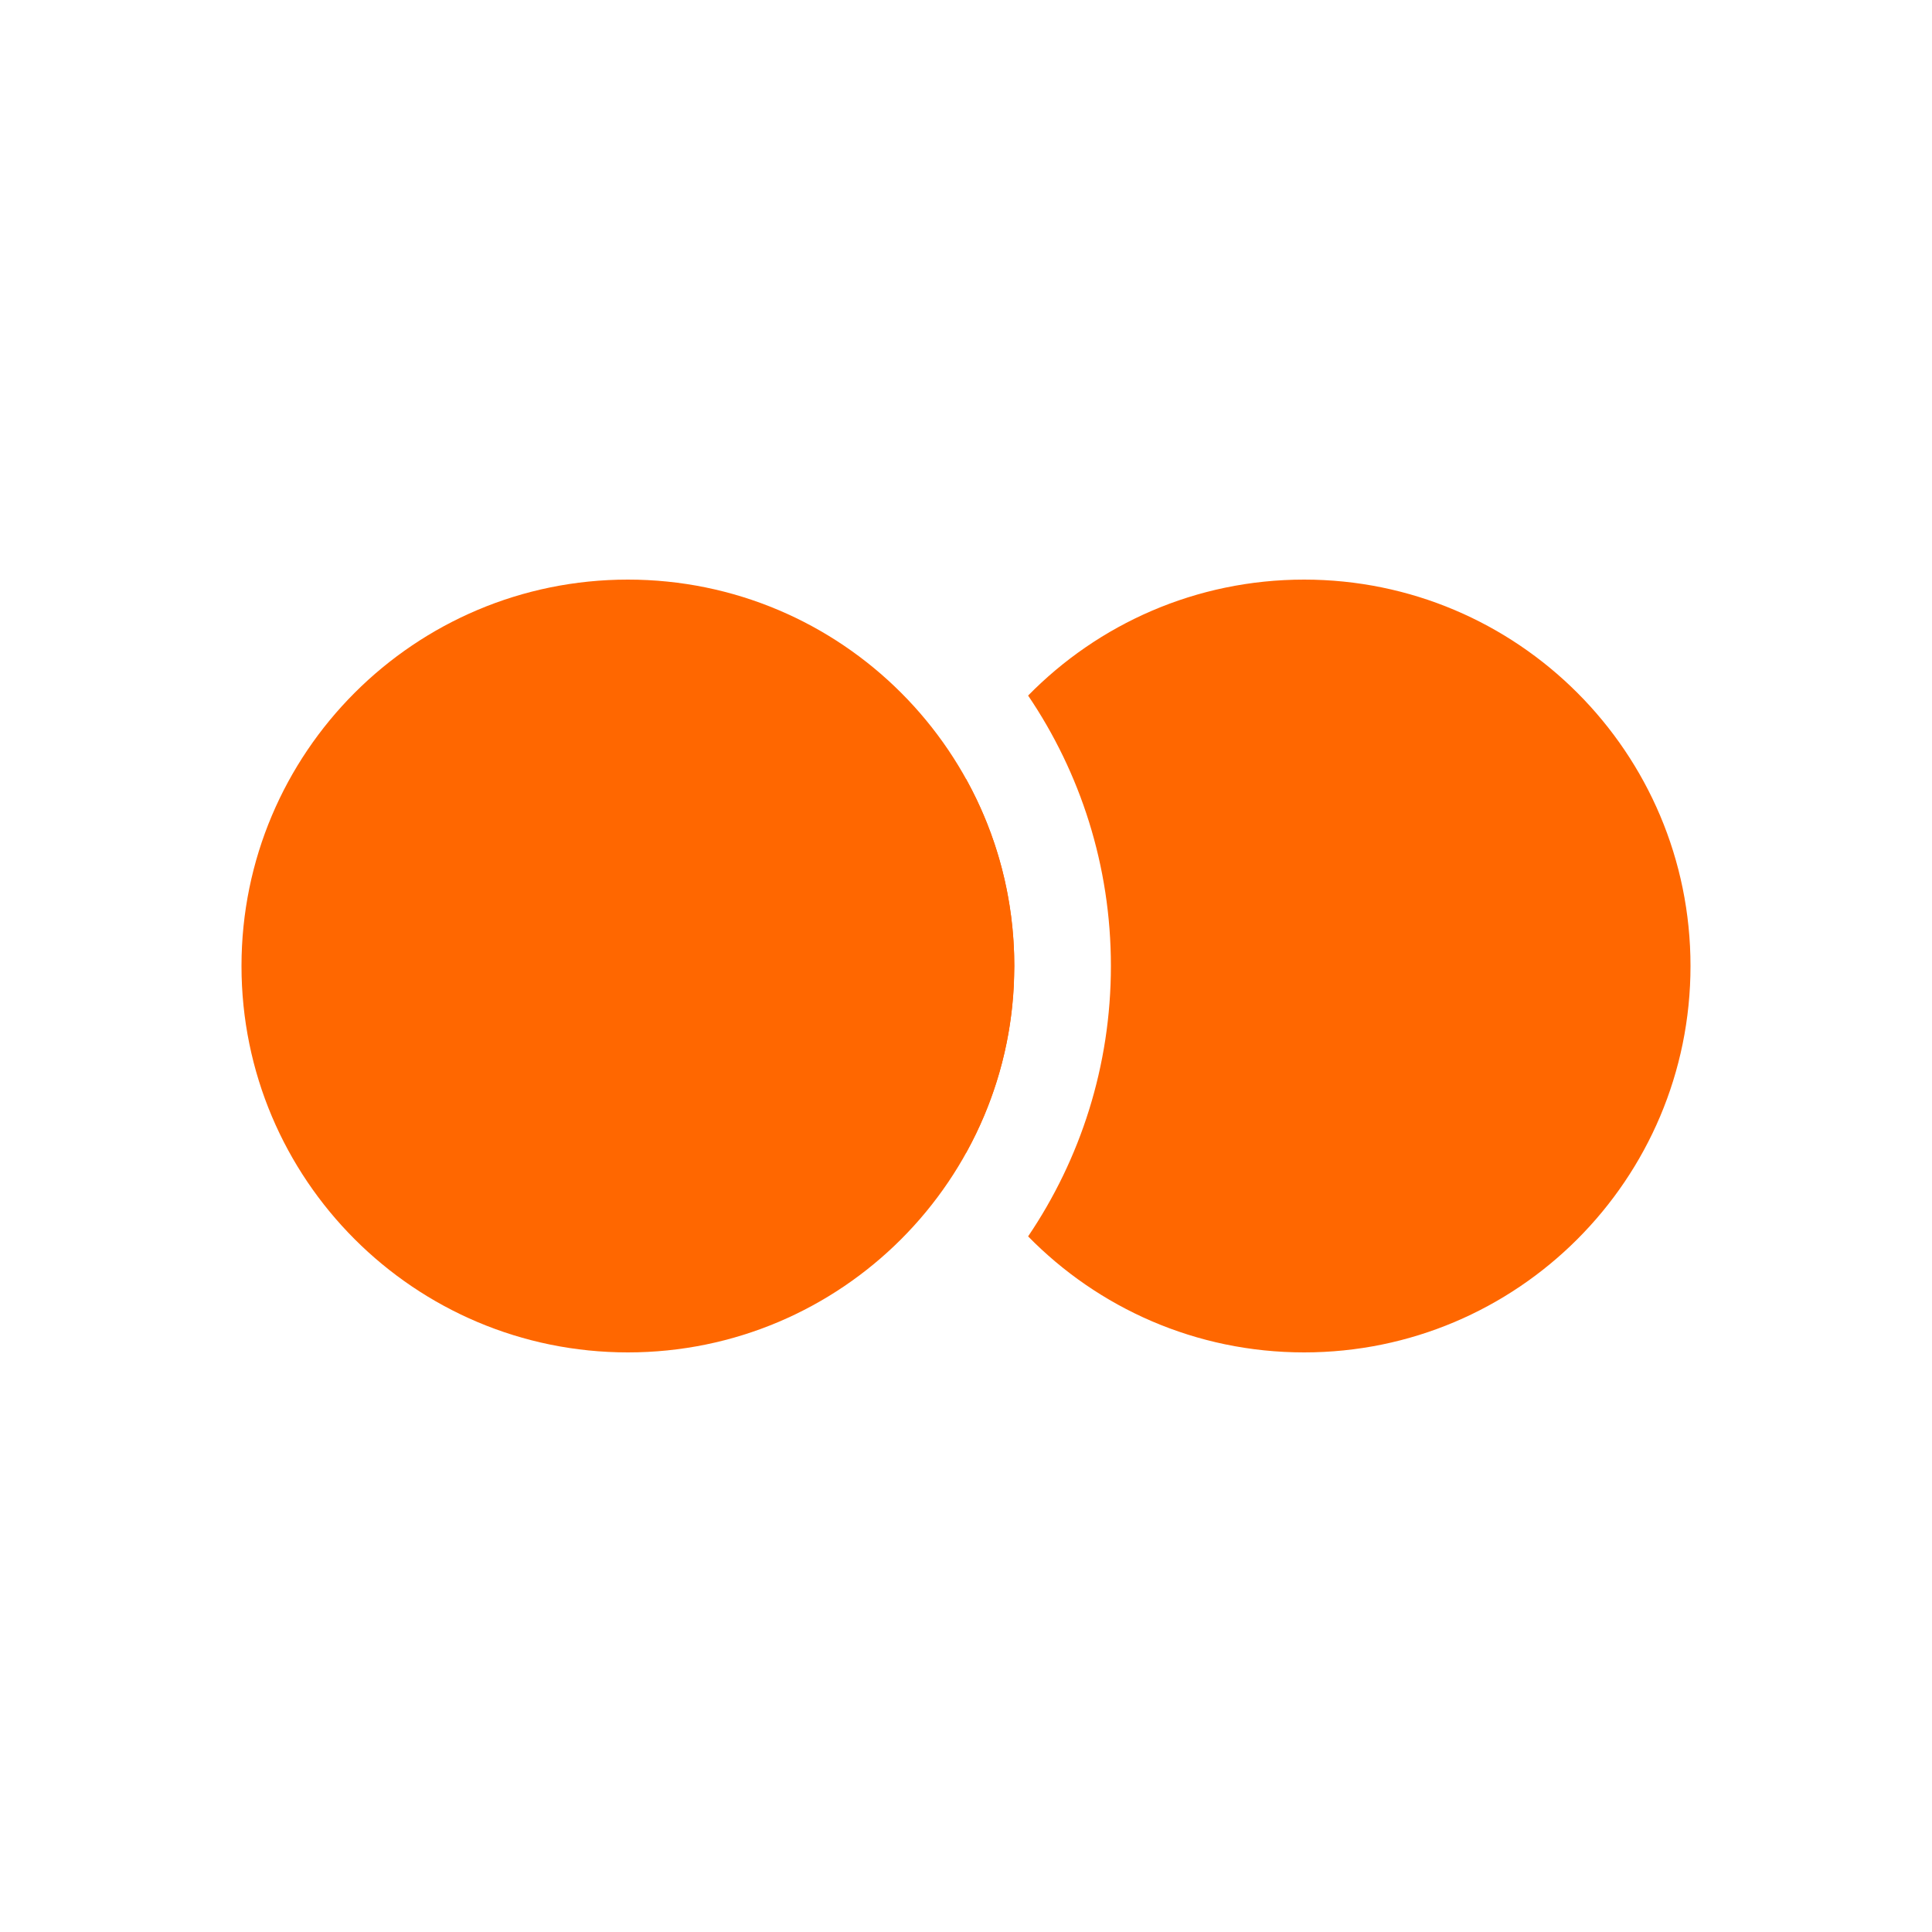
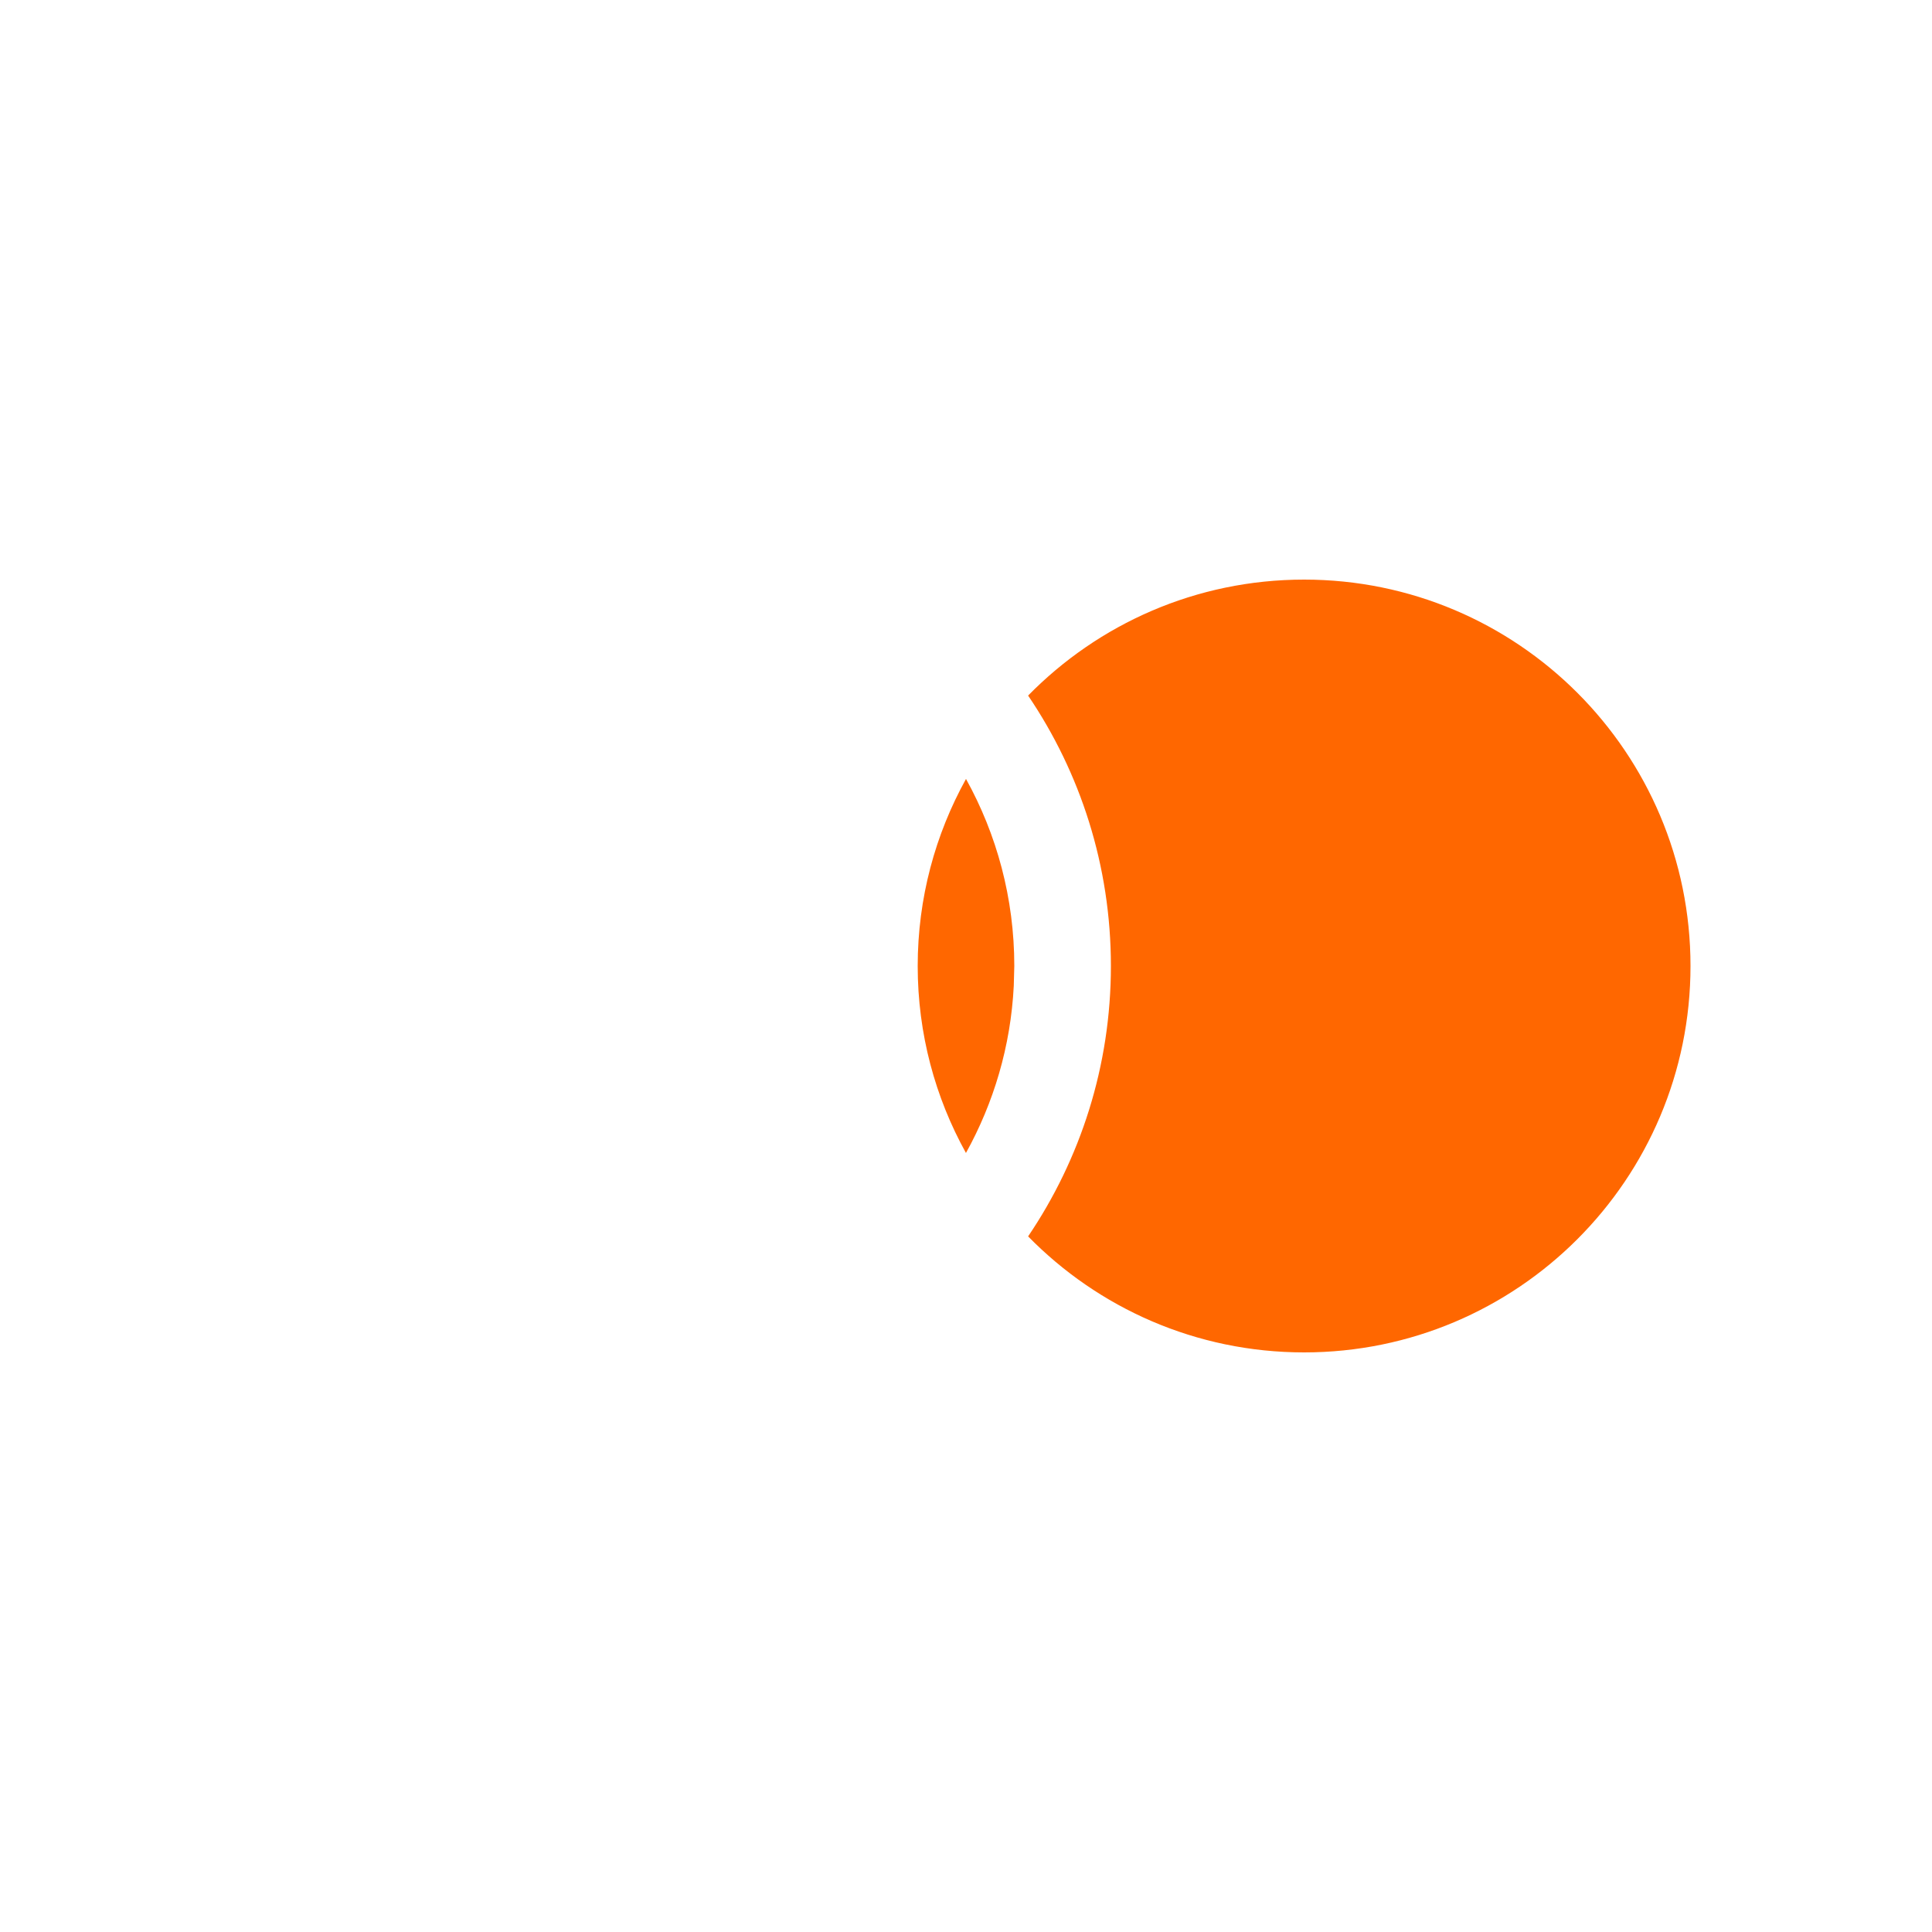
<svg xmlns="http://www.w3.org/2000/svg" width="40" height="40" viewBox="0 0 40 40" fill="none">
-   <path d="M13 12C17.418 12 21 15.582 21 20C21 24.418 17.418 28 13 28C8.582 28 5 24.418 5 20C5 15.582 8.582 12 13 12Z" fill="#FF6700" />
-   <path d="M27 12C31.418 12 35 15.582 35 20C35 24.418 31.418 28 27 28C24.761 28 22.738 27.08 21.286 25.598C22.367 24 23 22.074 23 20C23 17.925 22.368 15.999 21.286 14.401C22.738 12.92 24.762 12 27 12ZM20 16.127C20.636 17.275 21 18.595 21 20L20.989 20.412C20.926 21.663 20.572 22.837 19.999 23.871C19.363 22.724 19 21.404 19 20C19 18.595 19.364 17.275 20 16.127Z" fill="#FF6700" />
+   <path d="M27 12C31.418 12 35 15.582 35 20C35 24.418 31.418 28 27 28C24.761 28 22.738 27.08 21.286 25.598C22.367 24 23 22.074 23 20C23 17.925 22.368 15.999 21.286 14.401C22.738 12.92 24.762 12 27 12ZM20 16.127C20.636 17.275 21 18.595 21 20L20.989 20.412C20.926 21.663 20.572 22.837 19.999 23.871C19.363 22.724 19 21.404 19 20C19 18.595 19.364 17.275 20 16.127" fill="#FF6700" />
</svg>